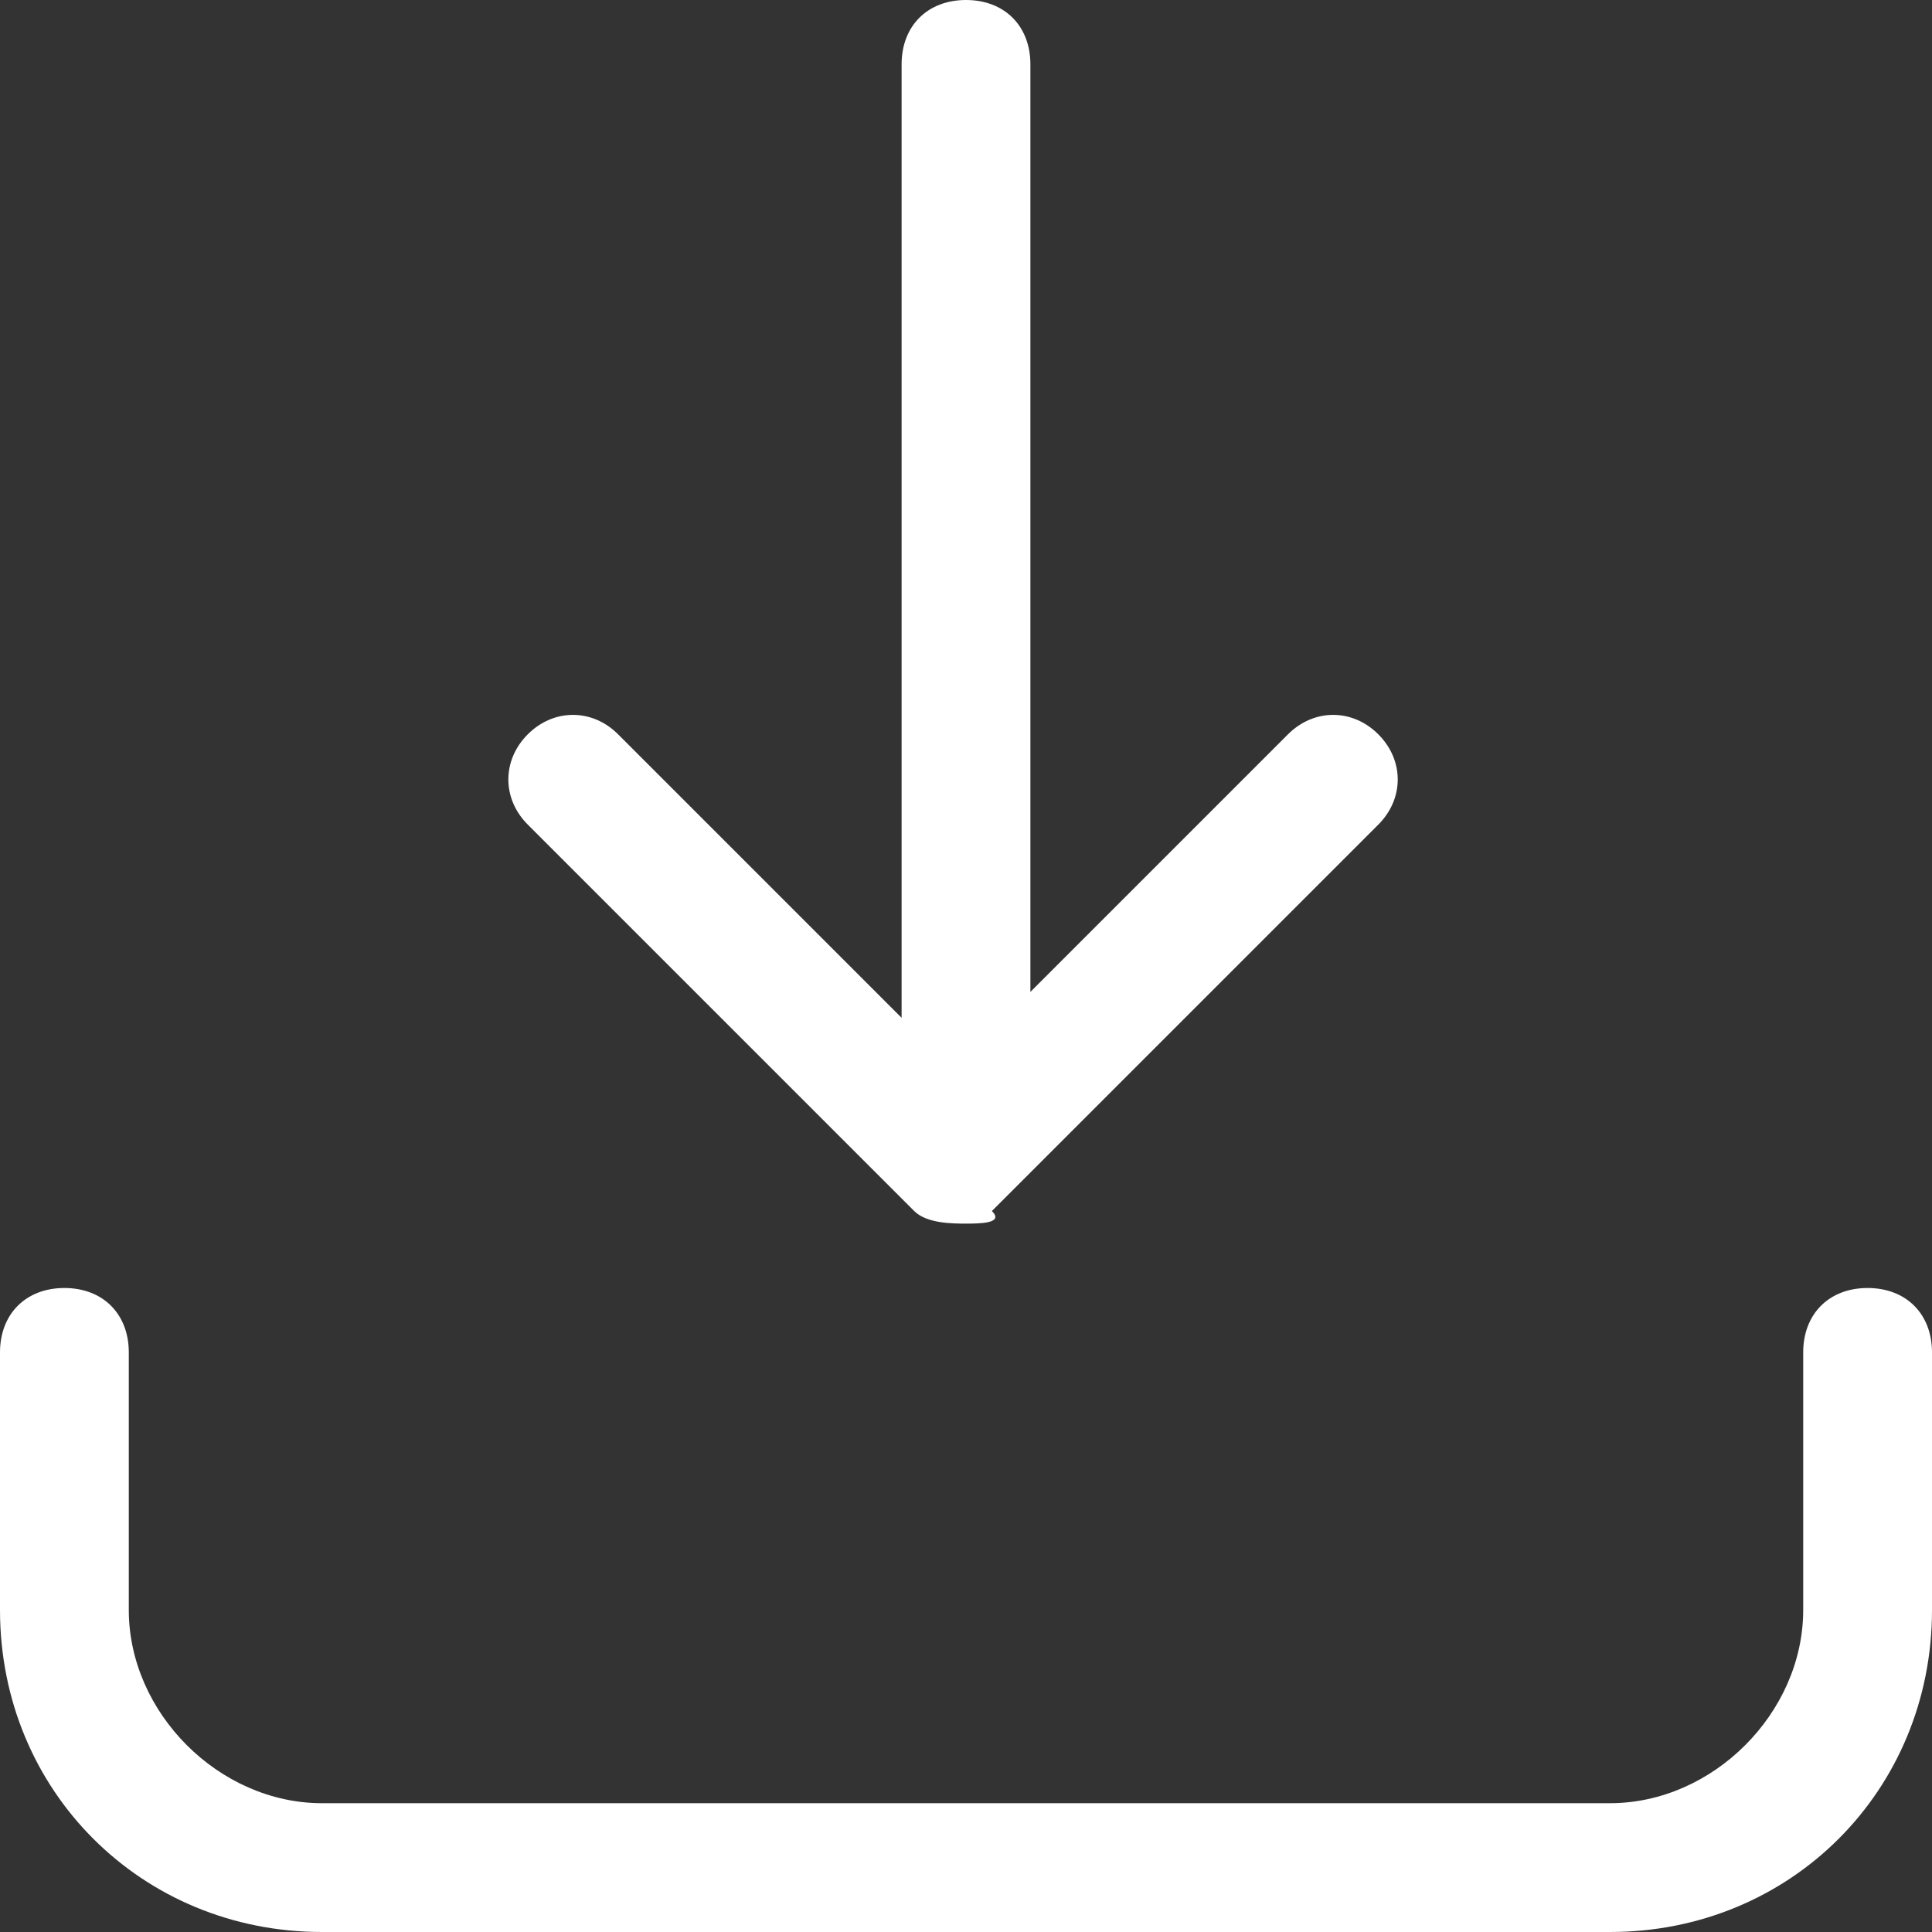
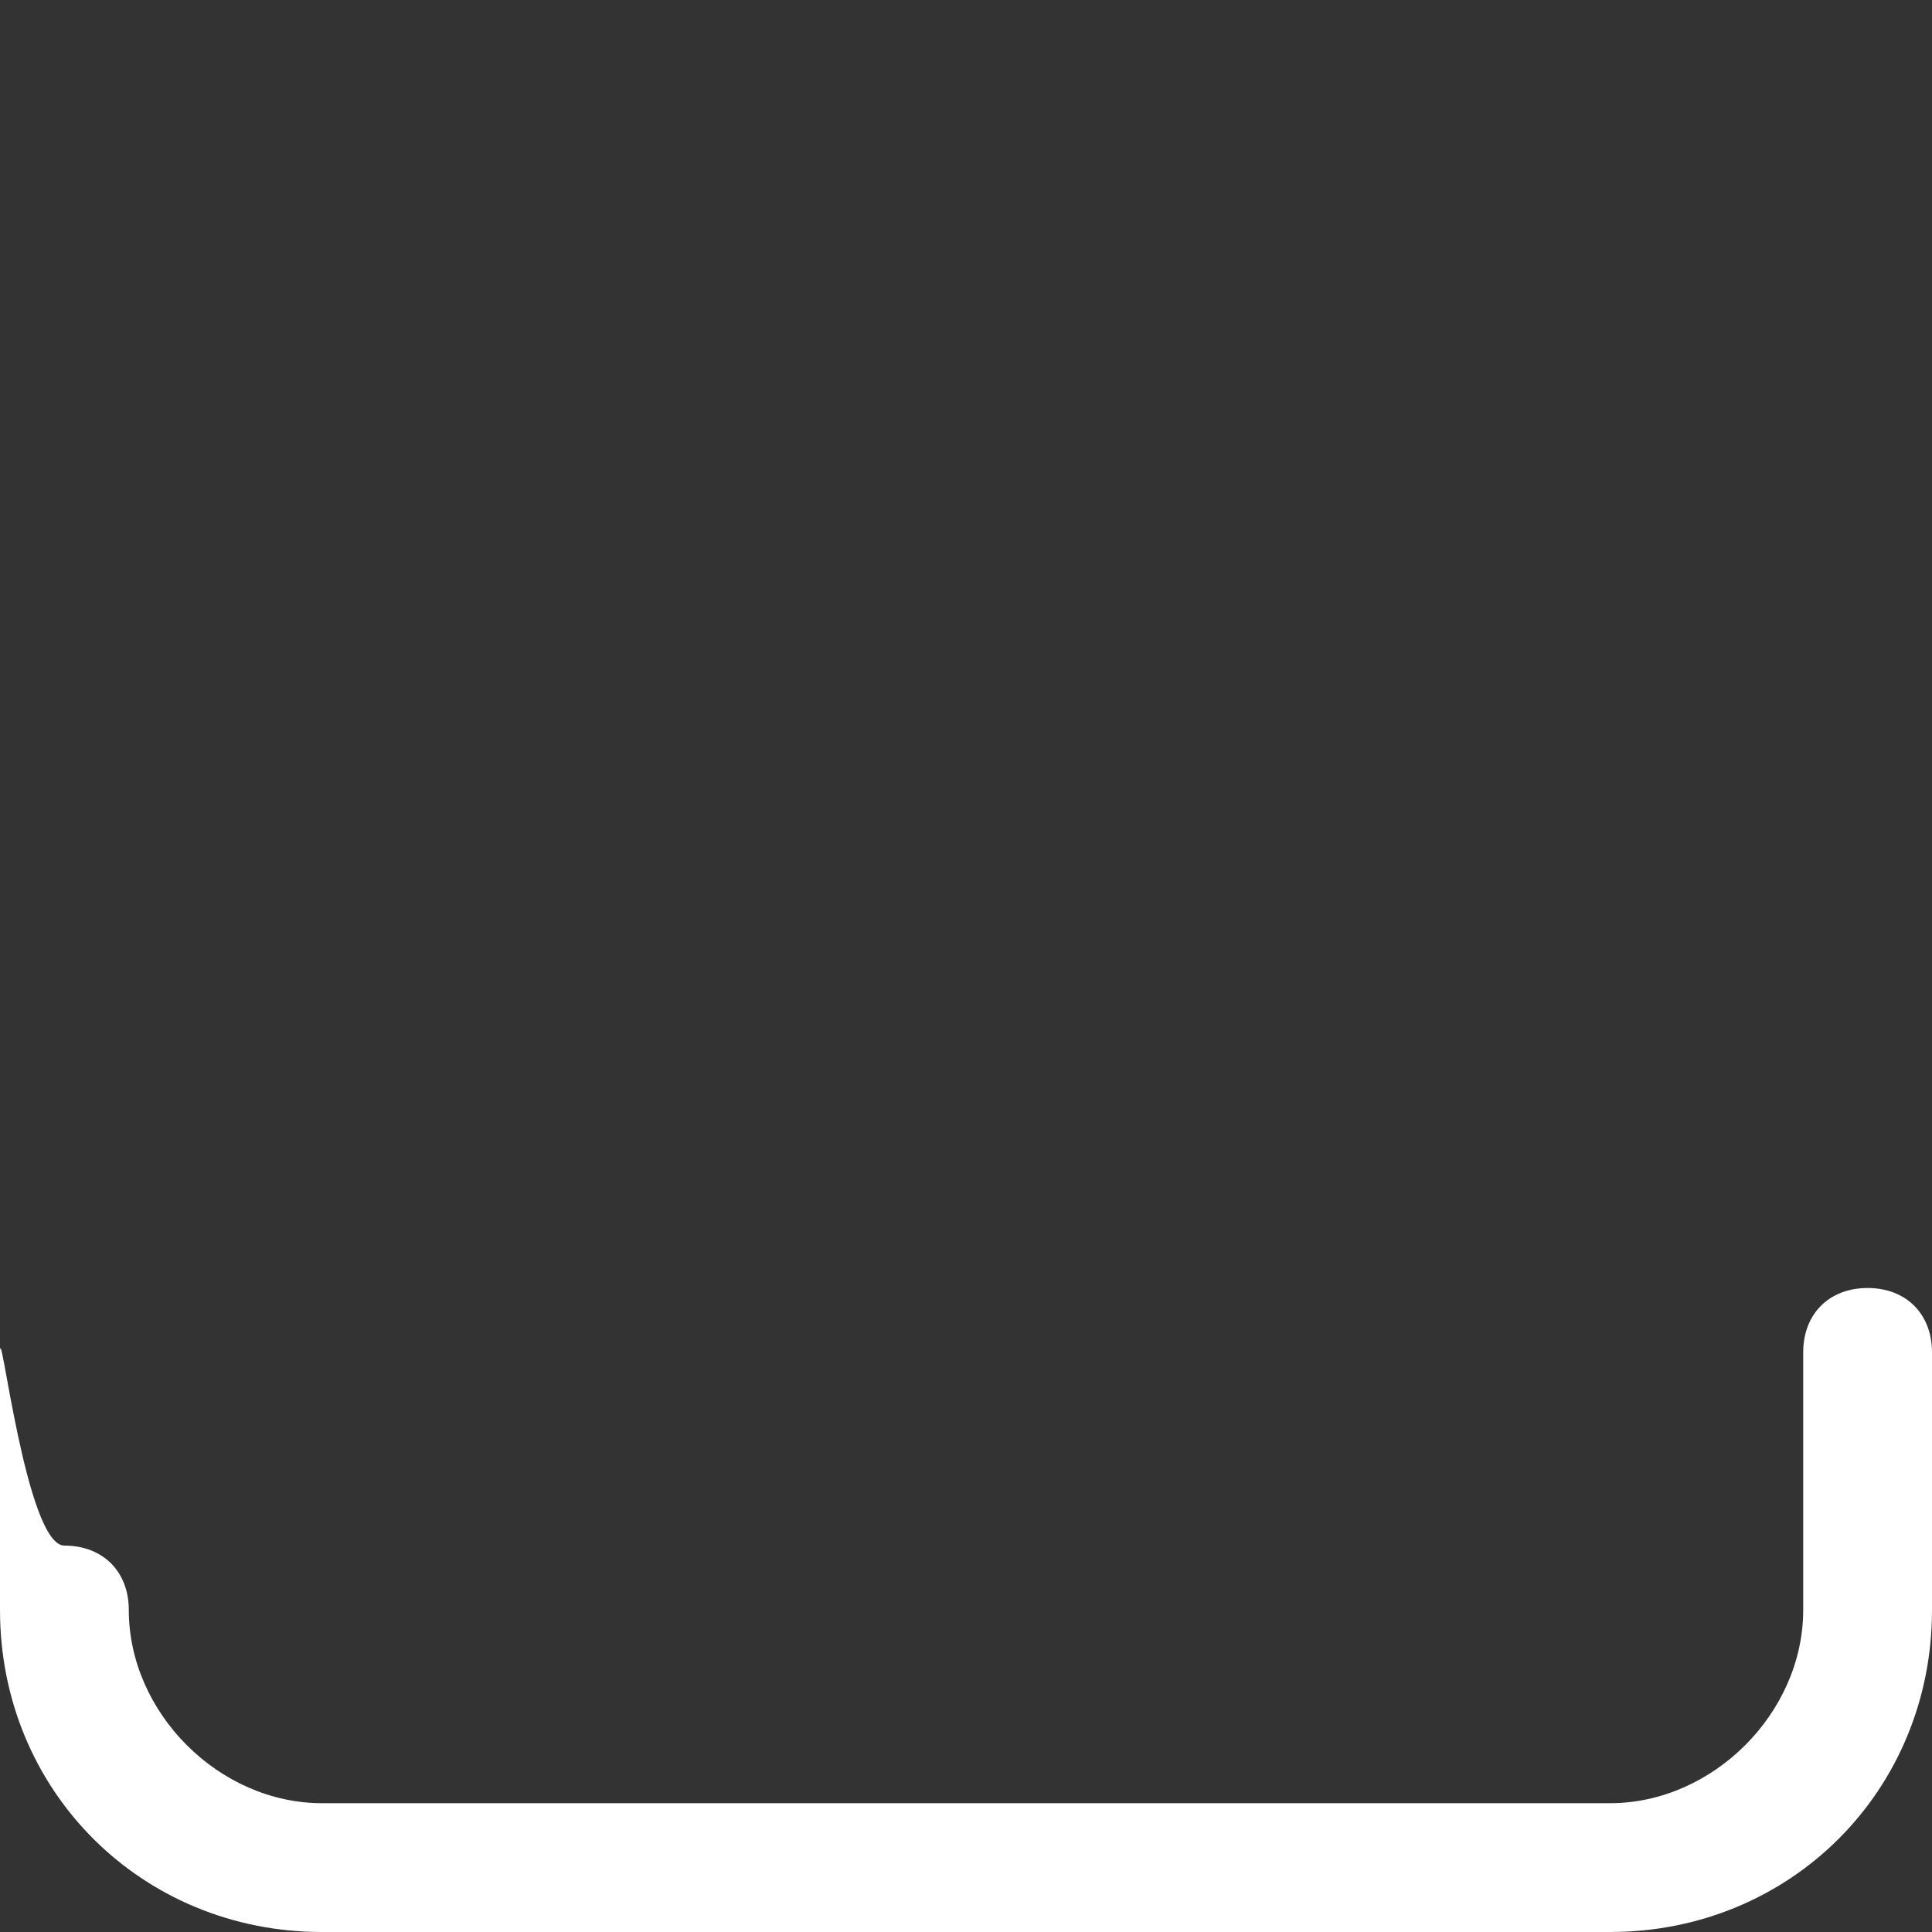
<svg xmlns="http://www.w3.org/2000/svg" version="1.1" id="Layer_1" x="0px" y="0px" viewBox="0 0 261 261" style="enable-background:new 0 0 261 261;" xml:space="preserve">
  <rect x="0" y="0" width="261" height="261" fill="#333333" stroke="none" />
  <style type="text/css">
	.st0{fill:#FFFFFF;}
</style>
  <g>
    <g>
-       <path class="st0" d="M123.5,163.6c1.7,1.7,5.2,1.7,7,1.7s5.2,0,3.5-1.7l52.2-52.2c3.5-3.5,3.5-8.7,0-12.2s-8.7-3.5-12.2,0    L139.2,134V8.7c0-5.2-3.5-8.7-8.7-8.7c-5.2,0-8.7,3.5-8.7,8.7v128.8L83.5,99.2c-3.5-3.5-8.7-3.5-12.2,0s-3.5,8.7,0,12.2    L123.5,163.6L123.5,163.6z" />
-       <path class="st0" d="M252.3,174c-5.2,0-8.7,3.5-8.7,8.7v34.8c0,13.9-12.2,26.1-26.1,26.1h-174c-13.9,0-26.1-12.2-26.1-26.1v-34.8    c0-5.2-3.5-8.7-8.7-8.7S0,177.5,0,182.7v34.8C0,241.9,19.1,261,43.5,261h174c24.4,0,43.5-19.1,43.5-43.5v-34.8    C261,177.5,257.5,174,252.3,174L252.3,174z" />
+       <path class="st0" d="M252.3,174c-5.2,0-8.7,3.5-8.7,8.7v34.8c0,13.9-12.2,26.1-26.1,26.1h-174c-13.9,0-26.1-12.2-26.1-26.1c0-5.2-3.5-8.7-8.7-8.7S0,177.5,0,182.7v34.8C0,241.9,19.1,261,43.5,261h174c24.4,0,43.5-19.1,43.5-43.5v-34.8    C261,177.5,257.5,174,252.3,174L252.3,174z" />
    </g>
  </g>
</svg>